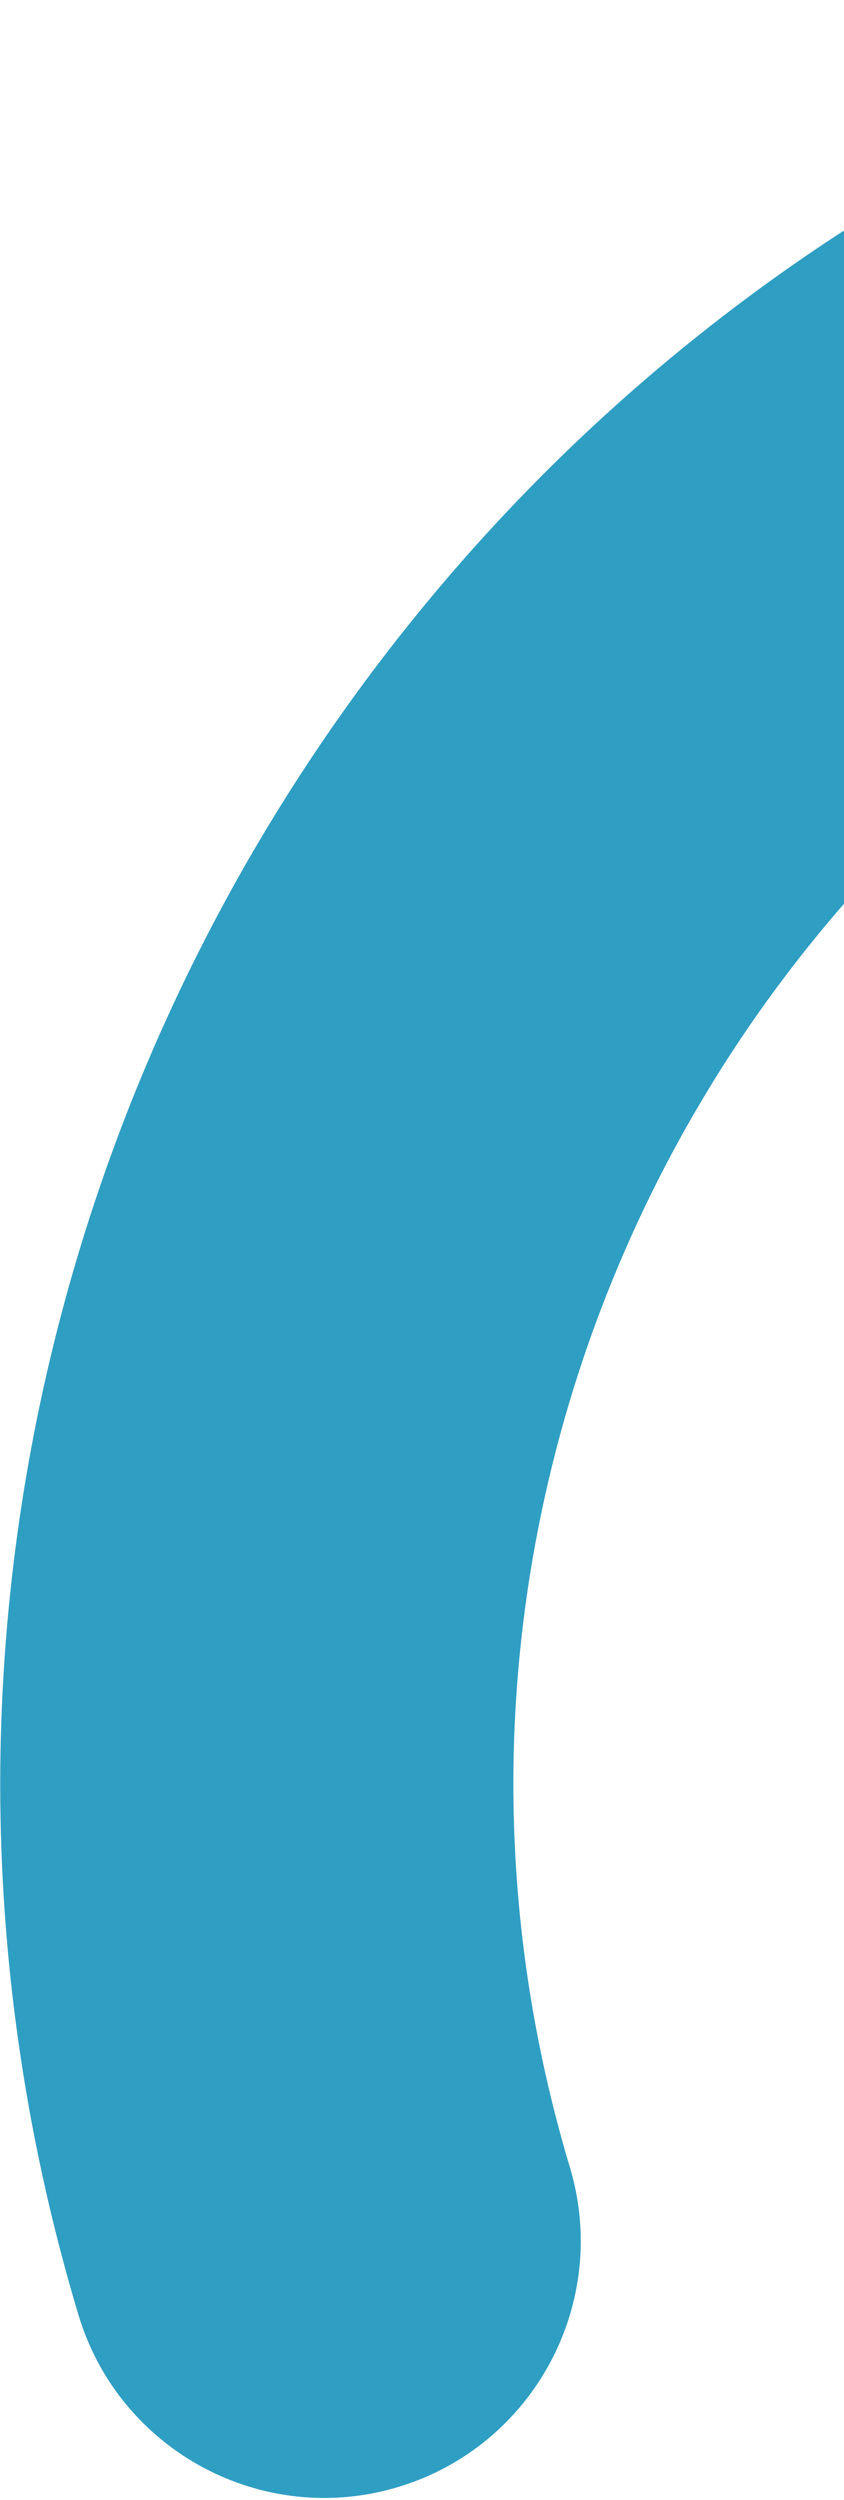
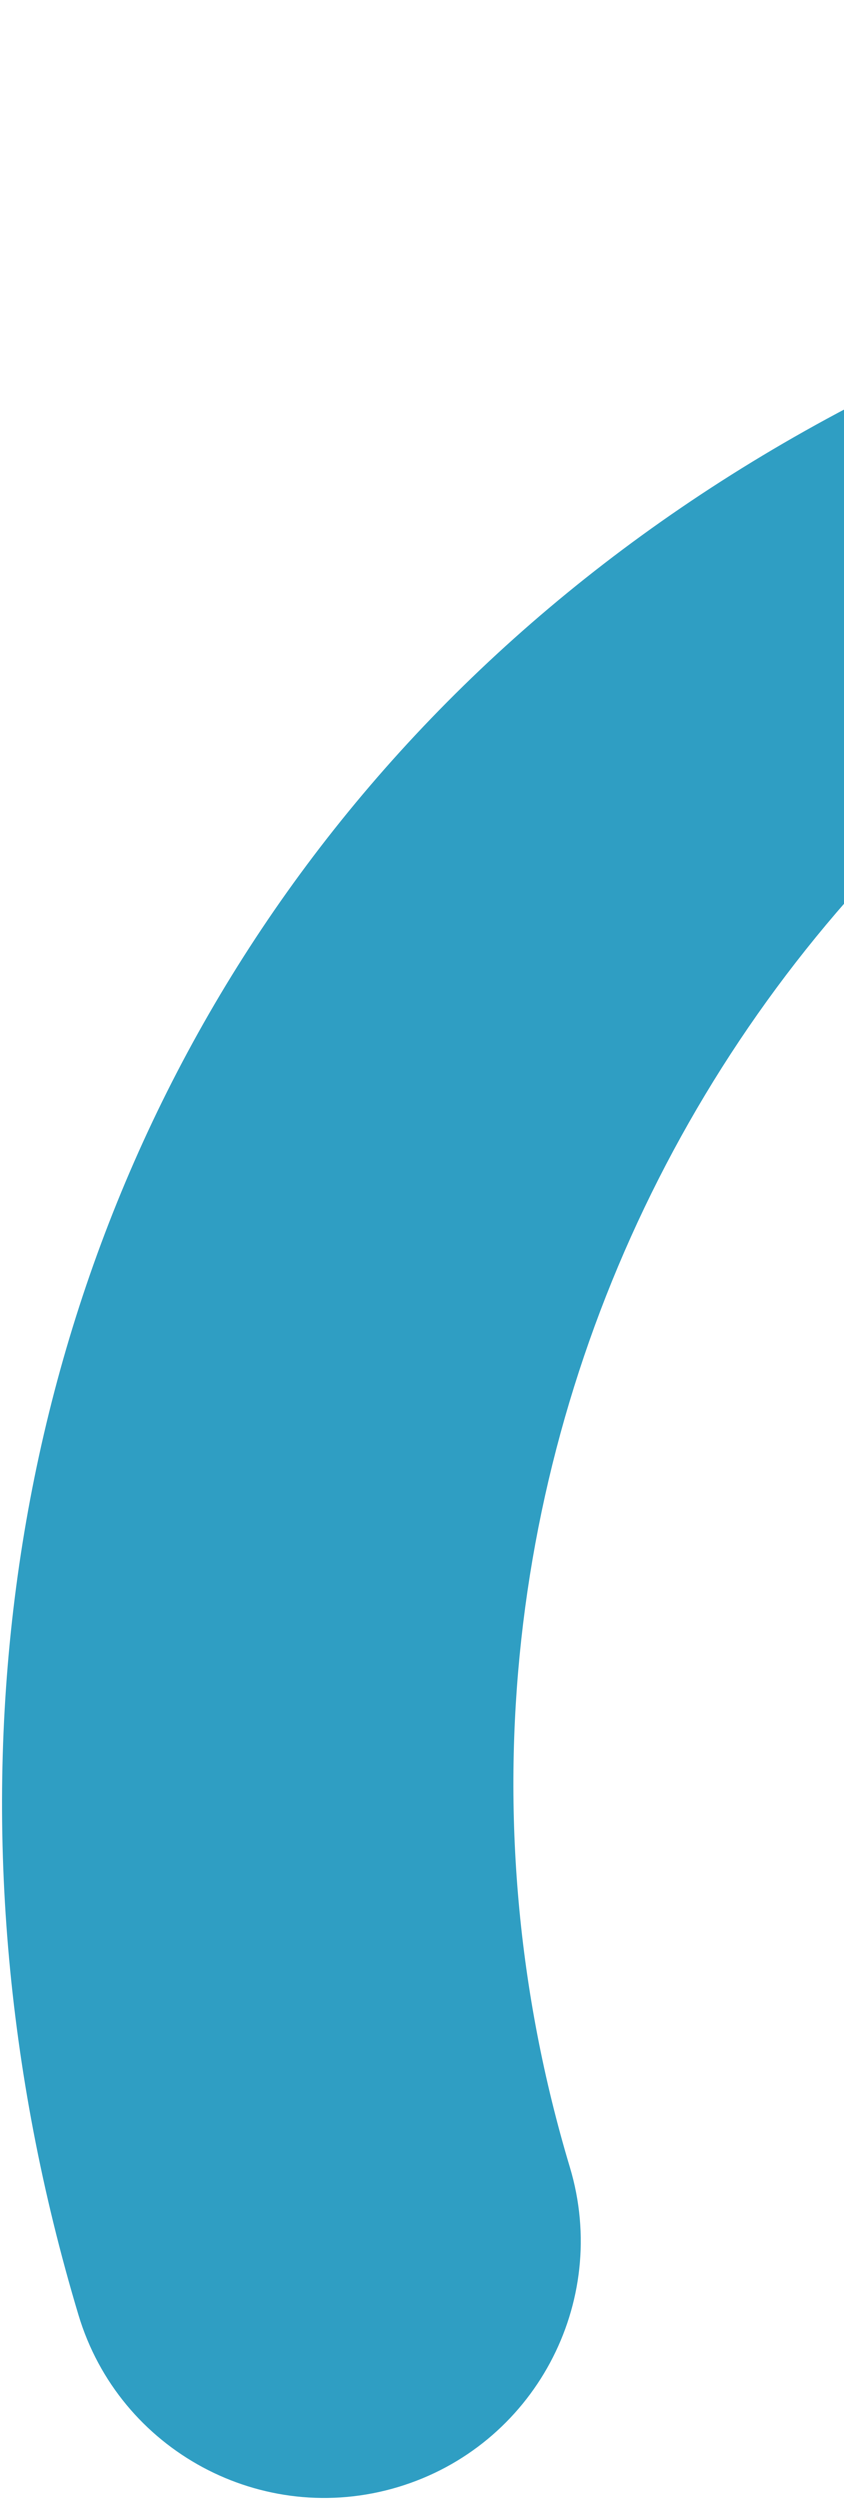
<svg xmlns="http://www.w3.org/2000/svg" width="246" height="728" viewBox="0 0 246 728" fill="none">
-   <path d="M115.994 724.197C155.519 712.327 177.973 670.605 166.105 631.084C104.429 425.707 221.386 208.384 426.786 146.701C466.312 134.831 488.699 93.128 476.83 53.607C464.962 14.086 423.304 -8.383 383.778 3.486C99.394 88.889 -62.519 389.745 22.874 674.097C34.743 713.618 76.468 736.067 115.994 724.197Z" fill="#2F9EC3" style="mix-blend-mode:multiply" />
+   <path d="M115.994 724.197C155.519 712.327 177.973 670.605 166.105 631.084C104.429 425.707 221.386 208.384 426.786 146.701C466.312 134.831 488.699 93.128 476.83 53.607C99.394 88.889 -62.519 389.745 22.874 674.097C34.743 713.618 76.468 736.067 115.994 724.197Z" fill="#2F9EC3" style="mix-blend-mode:multiply" />
</svg>